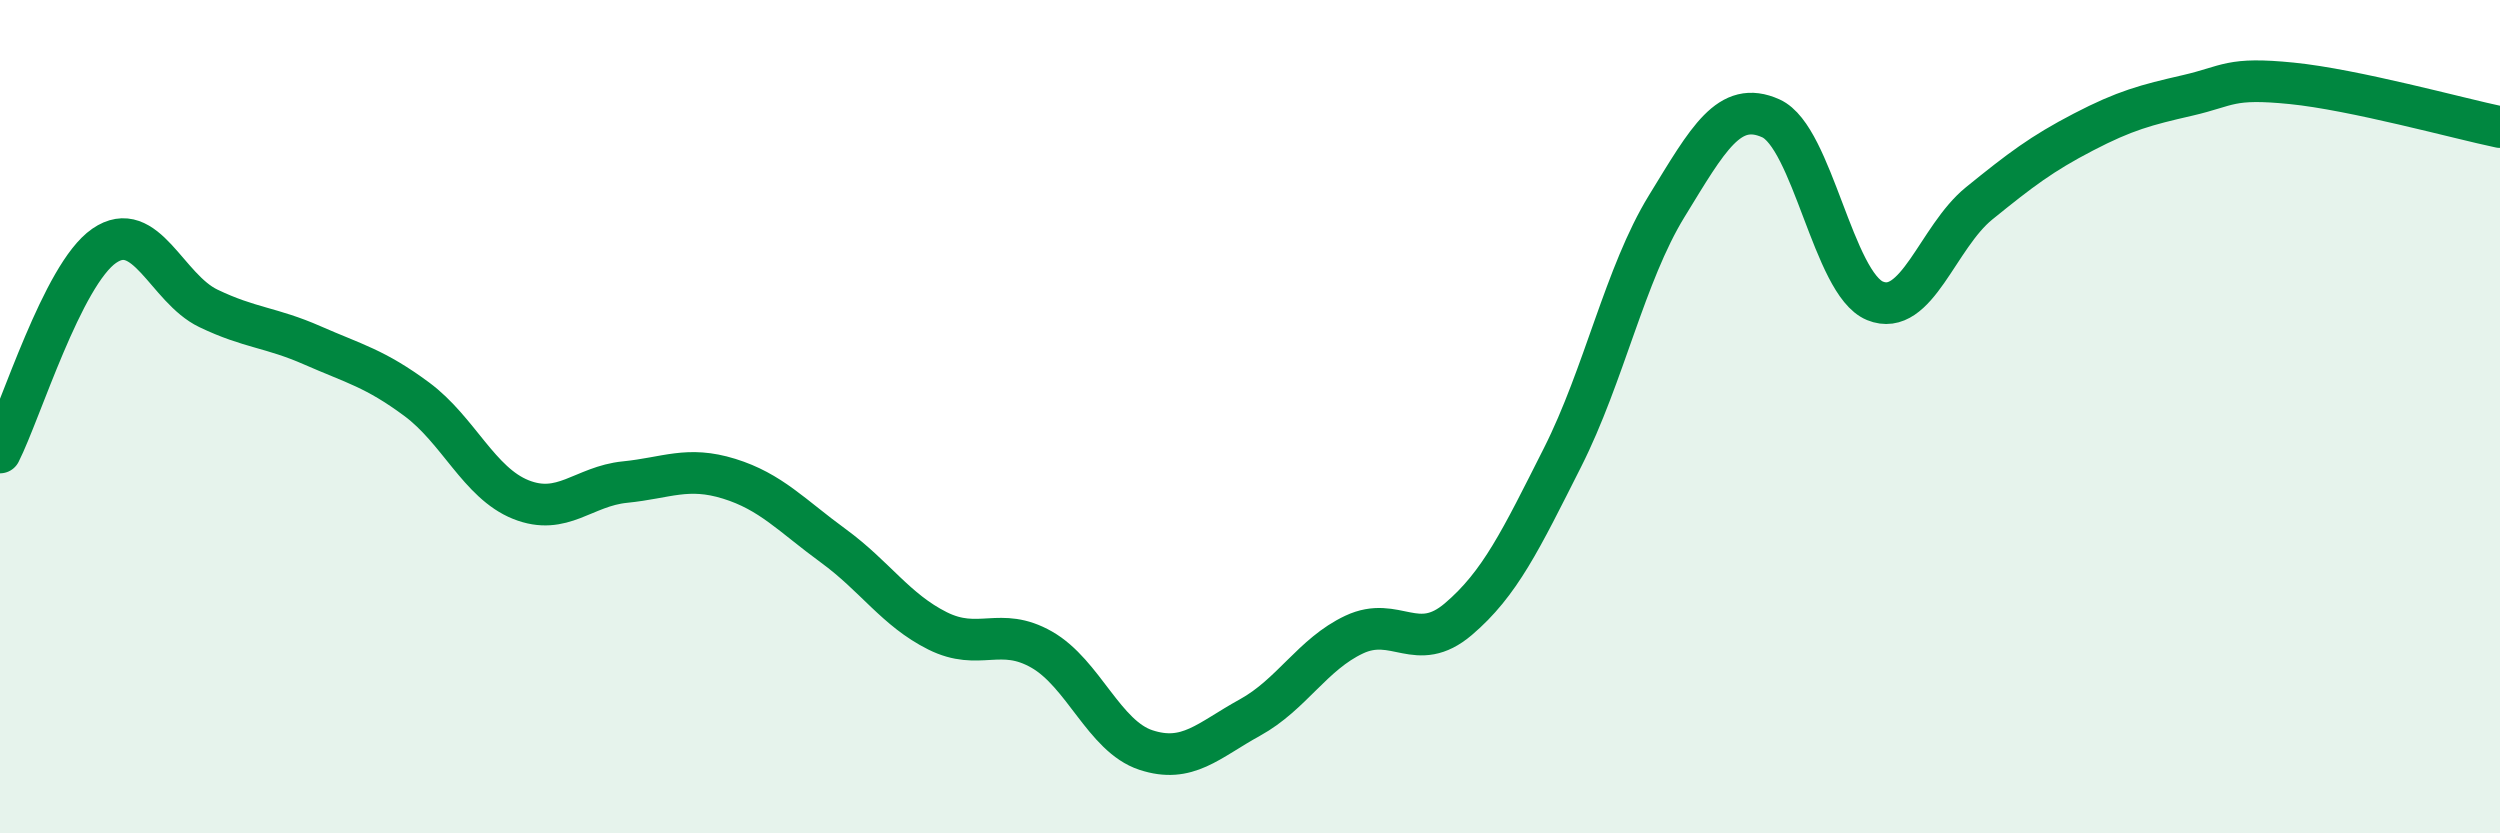
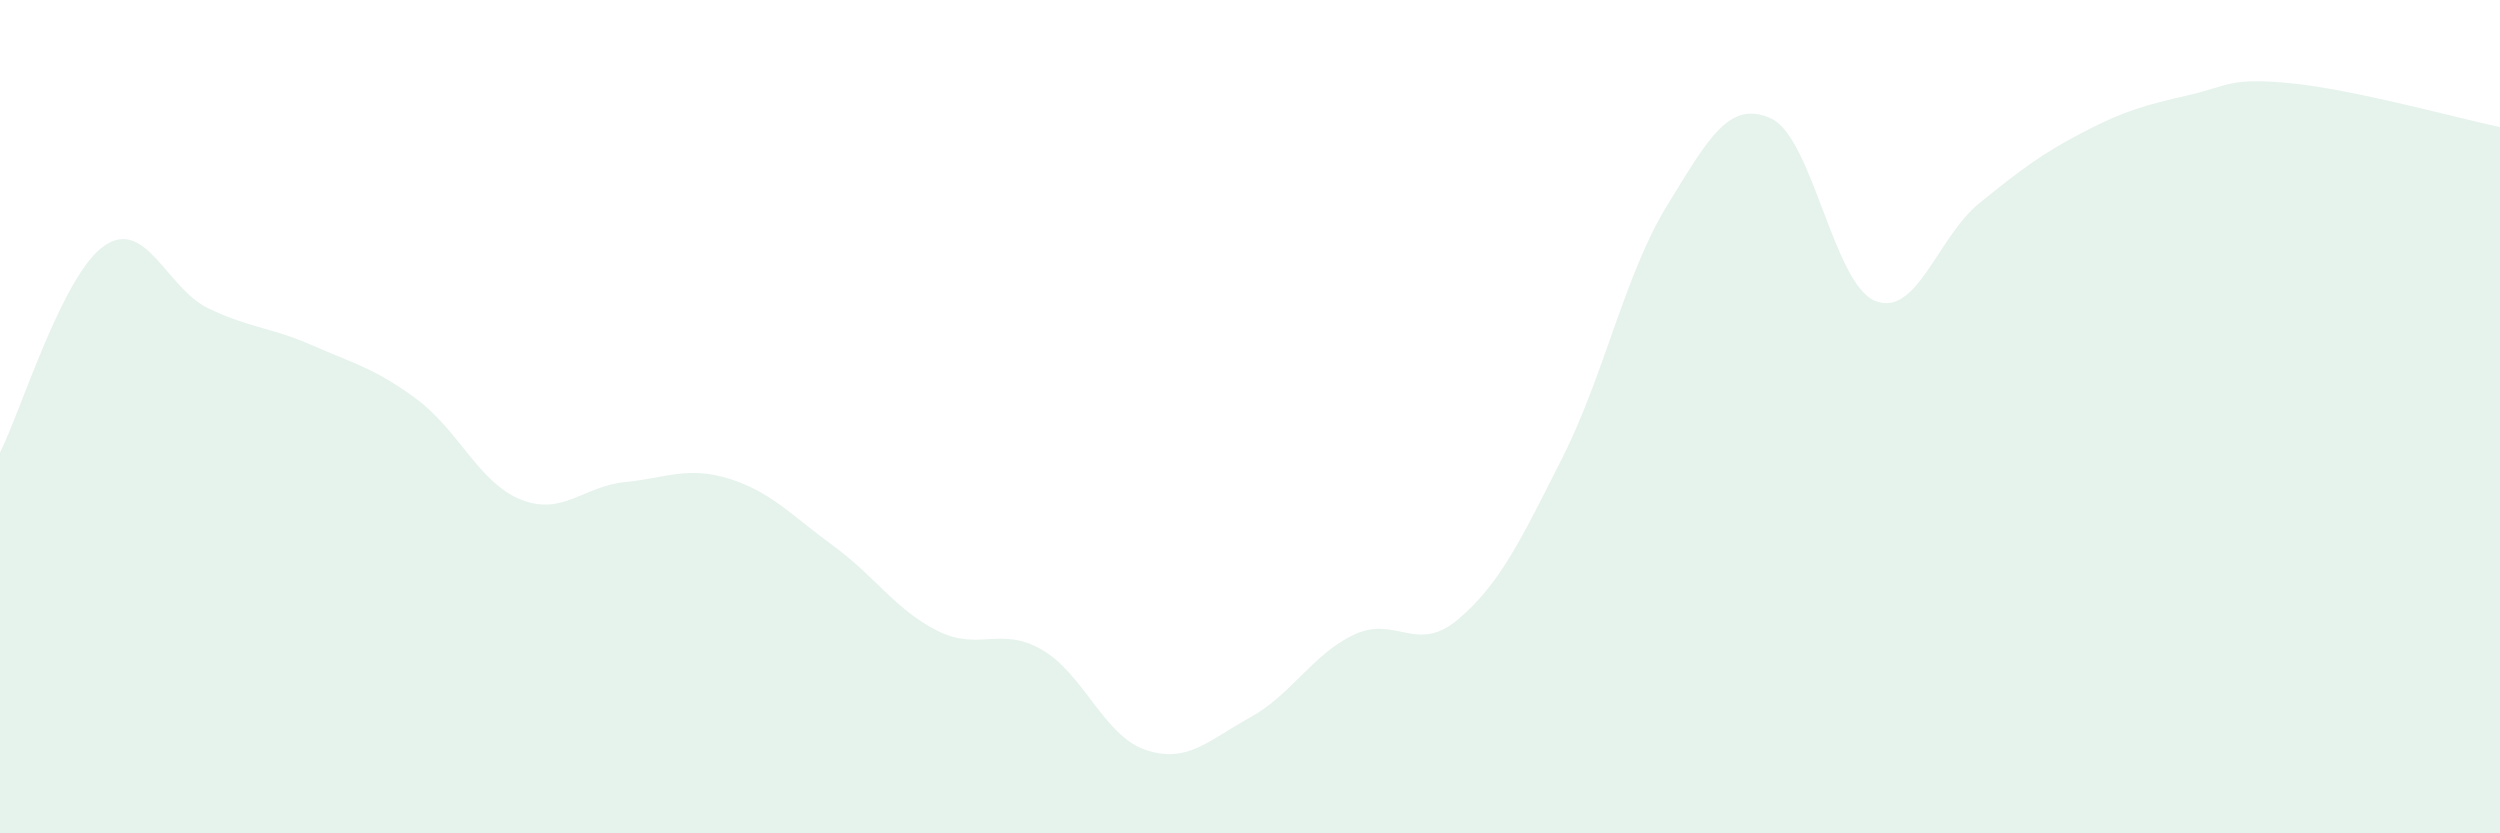
<svg xmlns="http://www.w3.org/2000/svg" width="60" height="20" viewBox="0 0 60 20">
  <path d="M 0,10.86 C 0.5,9.87 1.5,6.59 2.5,5.9 C 3.5,5.21 4,6.92 5,7.4 C 6,7.88 6.5,7.85 7.5,8.29 C 8.5,8.73 9,8.84 10,9.58 C 11,10.32 11.5,11.59 12.5,11.99 C 13.5,12.39 14,11.67 15,11.57 C 16,11.47 16.5,11.18 17.5,11.49 C 18.5,11.8 19,12.37 20,13.1 C 21,13.83 21.5,14.64 22.5,15.14 C 23.5,15.64 24,15.02 25,15.59 C 26,16.16 26.5,17.67 27.5,18 C 28.5,18.33 29,17.77 30,17.22 C 31,16.67 31.5,15.7 32.5,15.23 C 33.5,14.76 34,15.71 35,14.86 C 36,14.01 36.5,12.96 37.5,10.98 C 38.5,9 39,6.58 40,4.95 C 41,3.32 41.5,2.39 42.5,2.84 C 43.5,3.29 44,6.81 45,7.22 C 46,7.63 46.5,5.69 47.5,4.88 C 48.5,4.07 49,3.69 50,3.17 C 51,2.65 51.5,2.52 52.5,2.29 C 53.5,2.06 53.5,1.85 55,2 C 56.5,2.15 59,2.84 60,3.05L60 20L0 20Z" fill="#008740" opacity="0.1" stroke-linecap="round" stroke-linejoin="round" />
-   <path d="M 0,10.86 C 0.5,9.87 1.5,6.59 2.5,5.9 C 3.5,5.21 4,6.92 5,7.4 C 6,7.88 6.5,7.85 7.5,8.29 C 8.5,8.73 9,8.84 10,9.58 C 11,10.32 11.5,11.59 12.5,11.99 C 13.5,12.39 14,11.67 15,11.57 C 16,11.47 16.5,11.18 17.5,11.49 C 18.5,11.8 19,12.37 20,13.1 C 21,13.83 21.5,14.64 22.5,15.14 C 23.5,15.64 24,15.02 25,15.59 C 26,16.16 26.5,17.67 27.5,18 C 28.5,18.33 29,17.77 30,17.22 C 31,16.67 31.5,15.7 32.5,15.23 C 33.5,14.76 34,15.71 35,14.86 C 36,14.01 36.5,12.96 37.5,10.98 C 38.5,9 39,6.58 40,4.95 C 41,3.32 41.5,2.39 42.5,2.84 C 43.5,3.29 44,6.81 45,7.22 C 46,7.63 46.5,5.69 47.5,4.88 C 48.5,4.07 49,3.69 50,3.17 C 51,2.65 51.5,2.52 52.5,2.29 C 53.5,2.06 53.5,1.85 55,2 C 56.5,2.15 59,2.84 60,3.05" stroke="#008740" stroke-width="1" fill="none" stroke-linecap="round" stroke-linejoin="round" />
</svg>